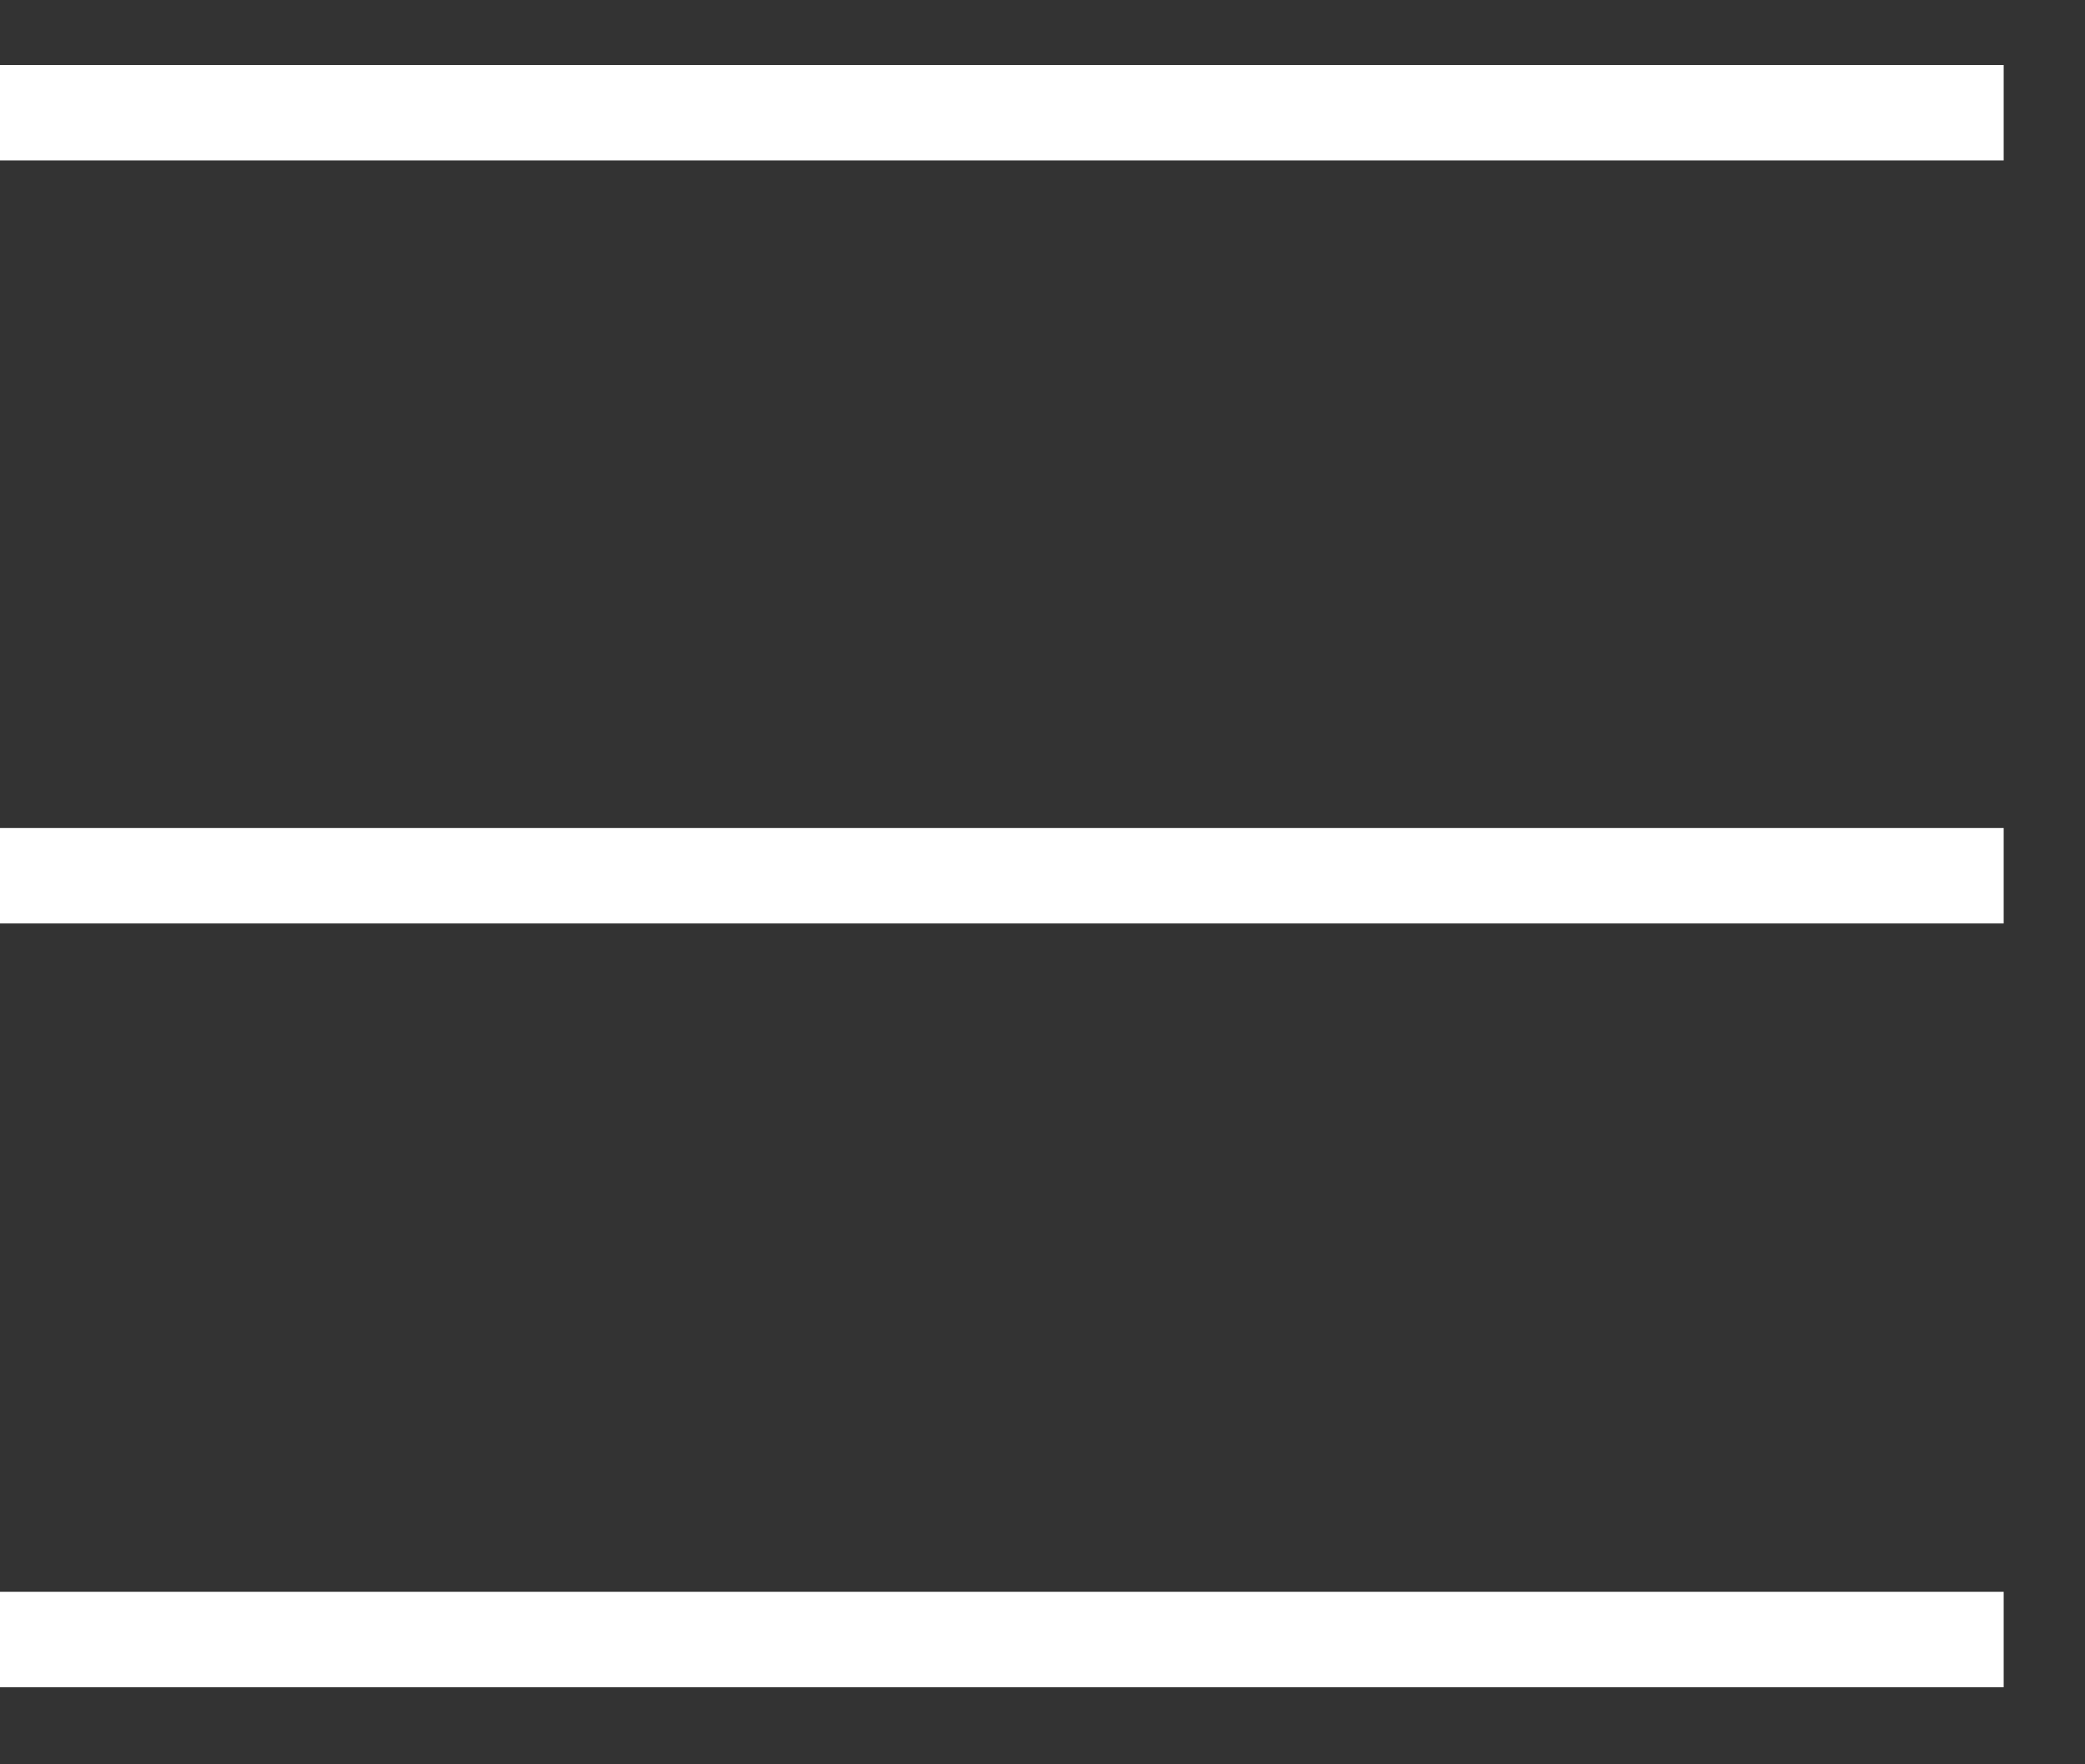
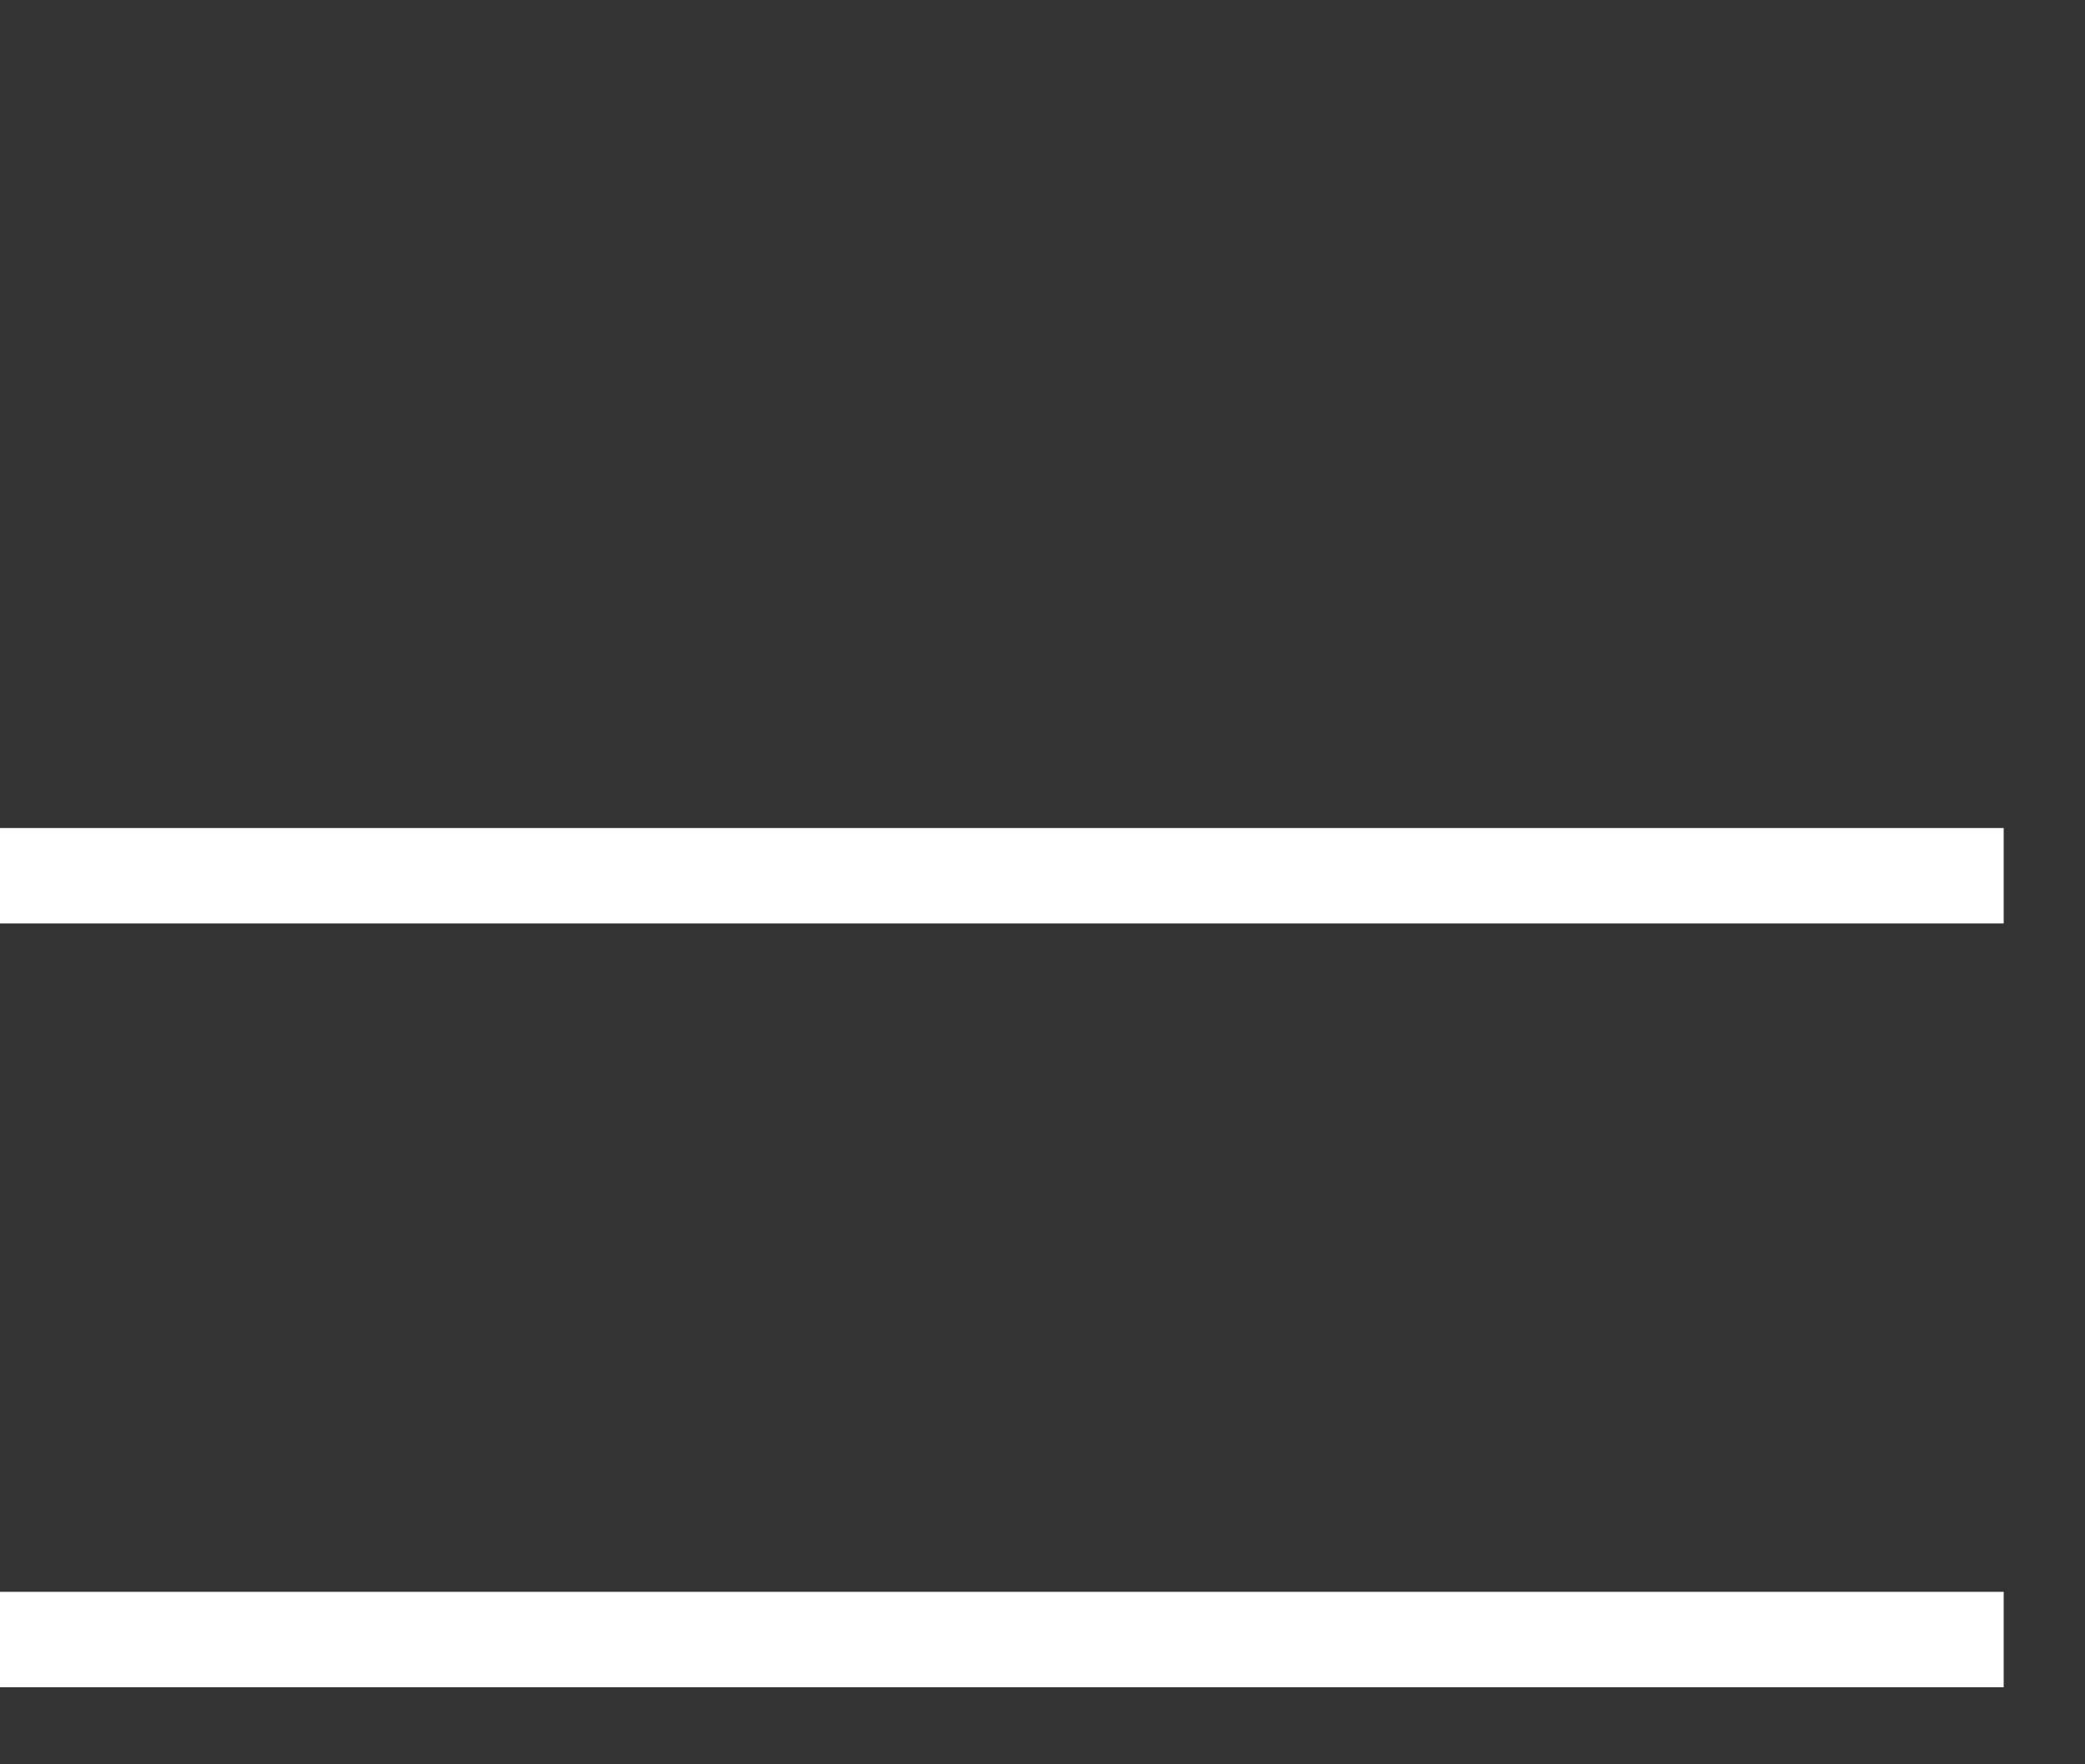
<svg xmlns="http://www.w3.org/2000/svg" width="13" height="11" viewBox="0 0 13 11" fill="none">
  <rect x="0" y="0" width="13" height="11" fill="#333333" stroke="none" />
-   <line y1="0.703" x2="12.493" y2="0.703" stroke="white" stroke-width="0.595" />
  <line y1="5.46" x2="12.493" y2="5.46" stroke="white" stroke-width="0.595" />
  <line y1="10.222" x2="12.493" y2="10.222" stroke="white" stroke-width="0.595" />
</svg>